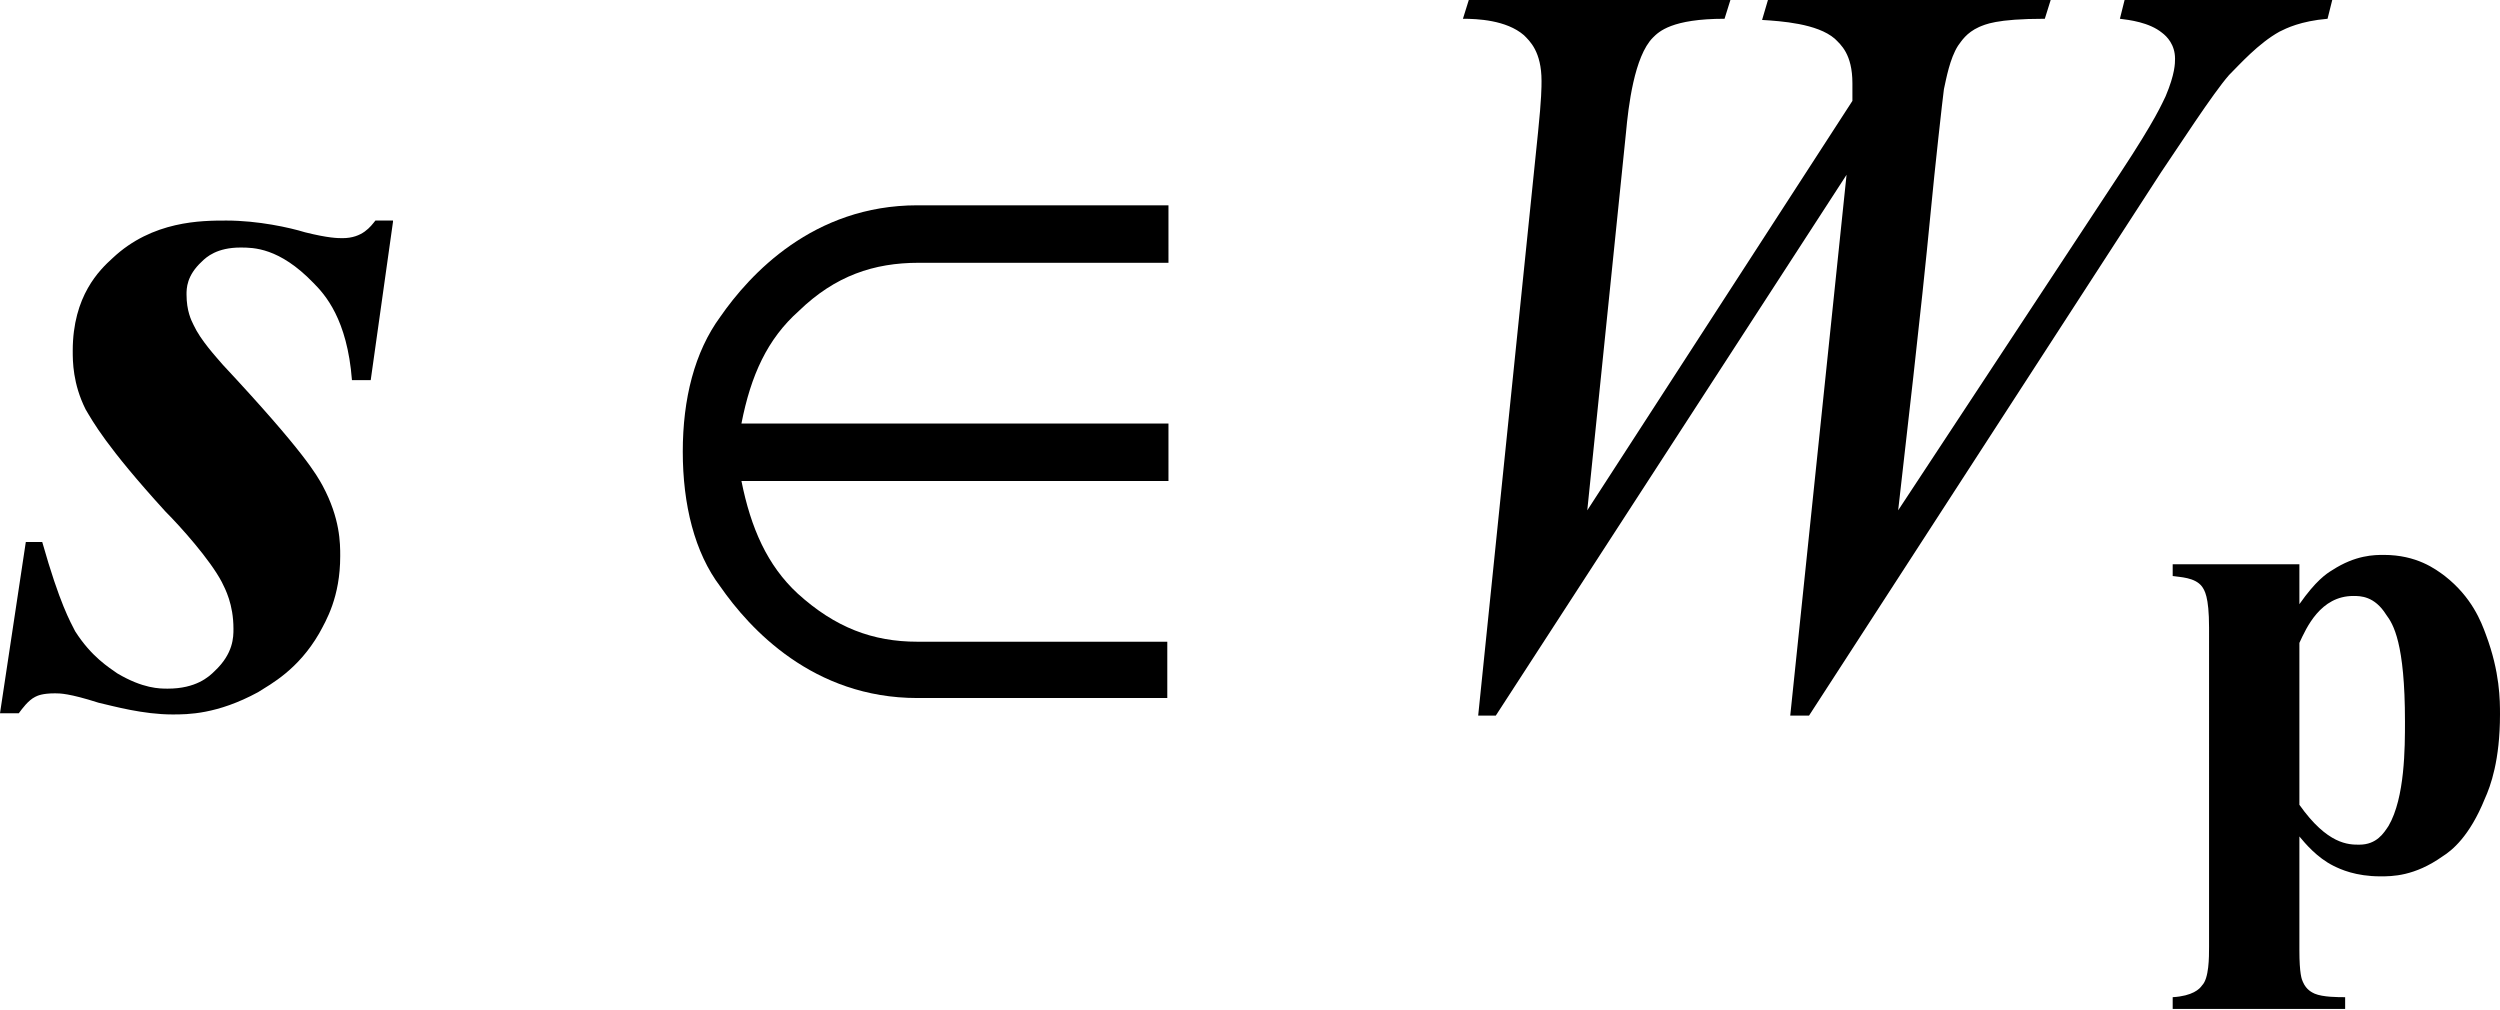
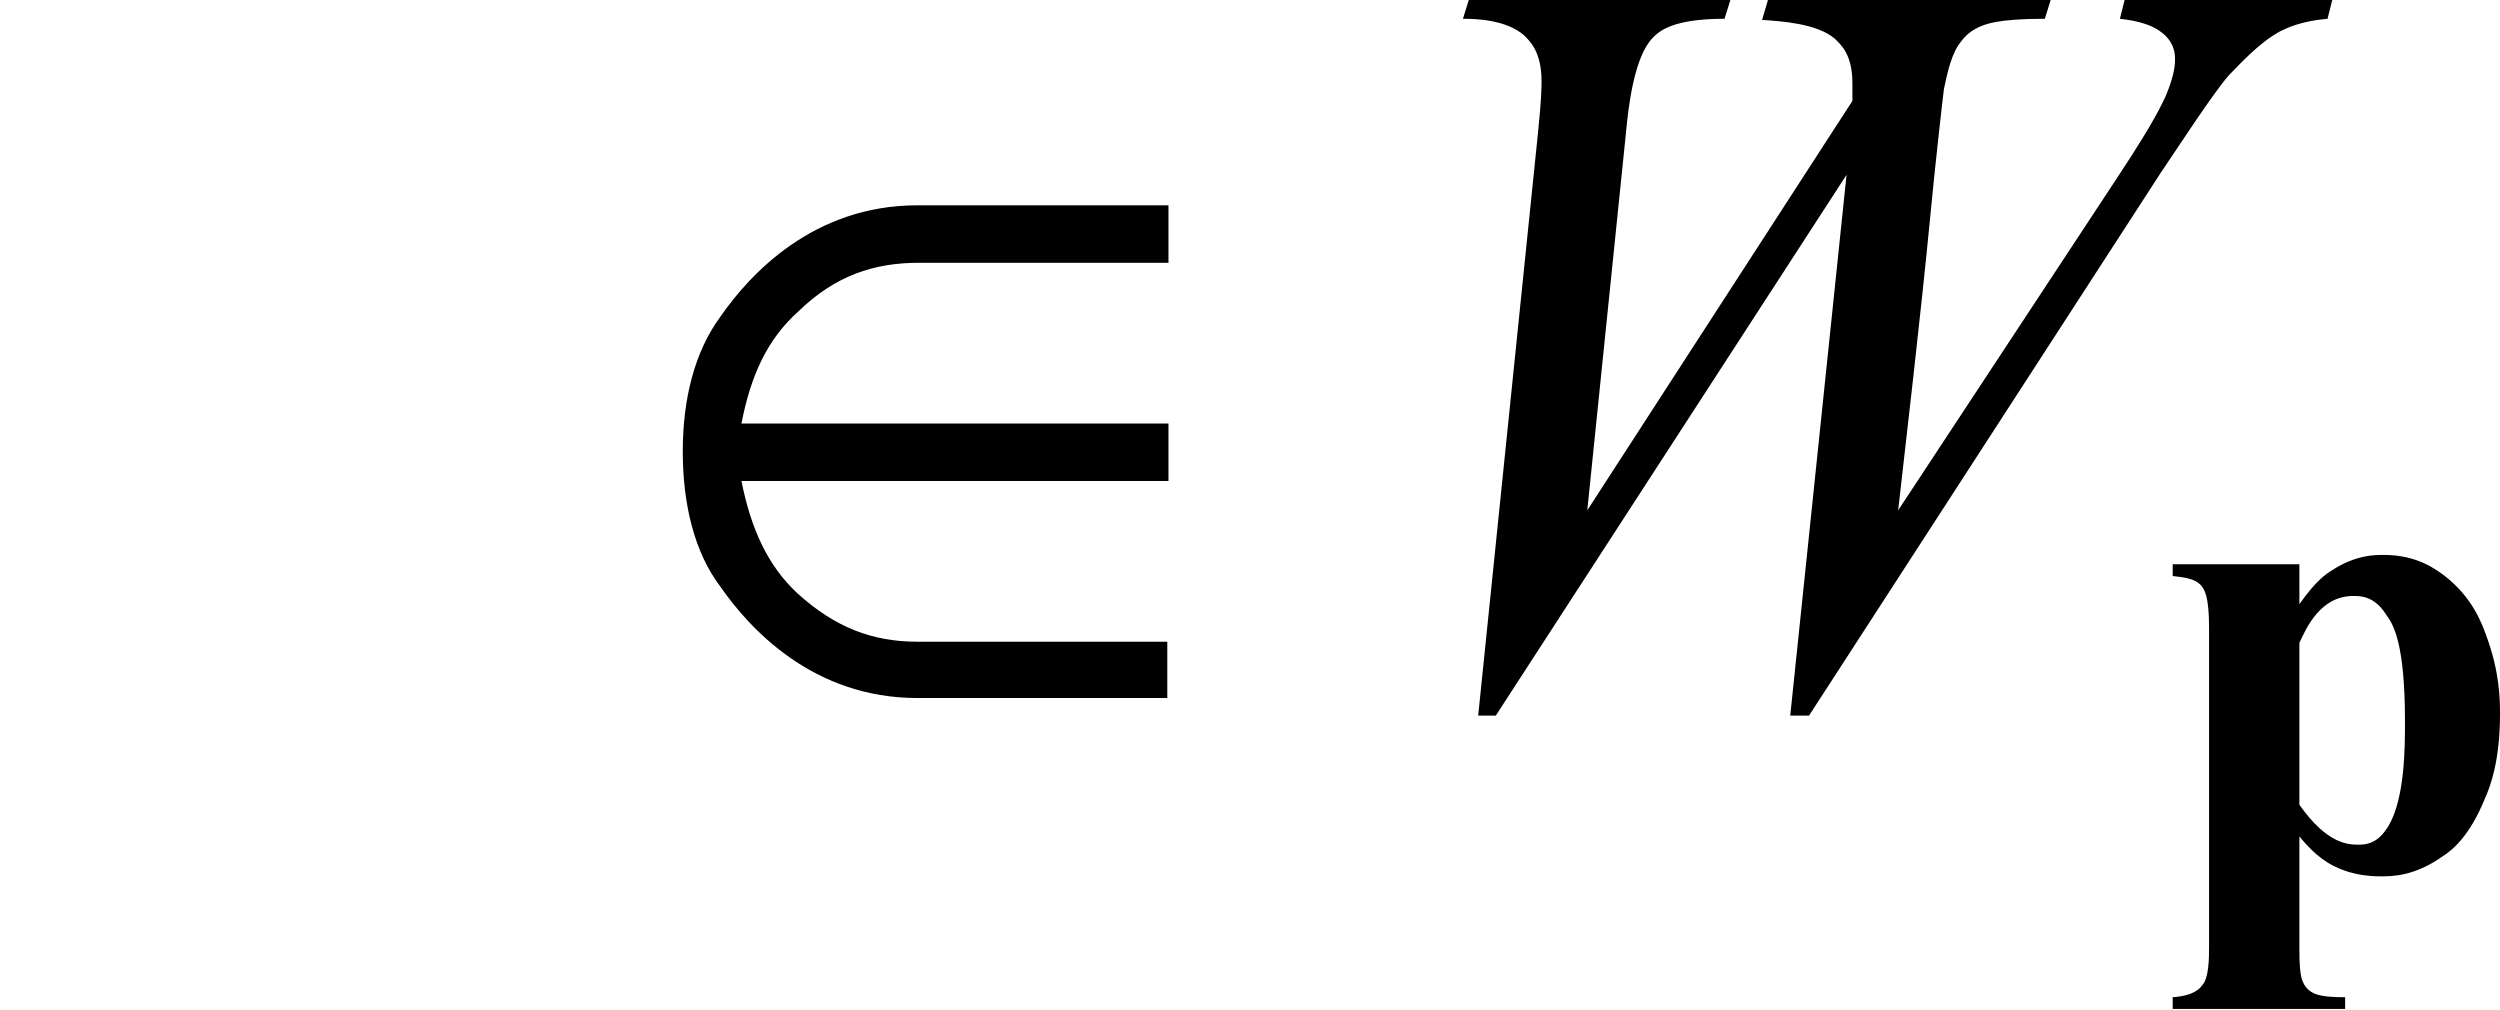
<svg xmlns="http://www.w3.org/2000/svg" version="1.1" id="レイヤー_1" x="0px" y="0px" viewBox="0 0 21.31 8.61" style="enable-background:new 0 0 21.31 8.61;" xml:space="preserve">
  <g>
-     <path d="M3.35,1.89L3.16,3.24H3C2.96,2.72,2.77,2.51,2.67,2.41c-0.29-0.3-0.51-0.3-0.62-0.3c-0.2,0-0.29,0.08-0.33,0.12   C1.59,2.35,1.59,2.46,1.59,2.51c0,0.14,0.04,0.22,0.06,0.26C1.71,2.9,1.84,3.04,1.9,3.11C2.6,3.86,2.7,4.05,2.75,4.14   C2.9,4.42,2.9,4.63,2.9,4.74c0,0.35-0.12,0.55-0.18,0.66C2.54,5.71,2.31,5.83,2.2,5.9c-0.35,0.19-0.6,0.19-0.73,0.19   c-0.25,0-0.5-0.07-0.63-0.1C0.59,5.91,0.51,5.91,0.47,5.91c-0.11,0-0.15,0.02-0.17,0.03c-0.06,0.03-0.11,0.1-0.14,0.14H0l0.22-1.46   h0.14C0.51,5.15,0.6,5.3,0.64,5.38C0.78,5.6,0.93,5.69,1,5.74c0.22,0.13,0.36,0.13,0.43,0.13c0.24,0,0.35-0.1,0.4-0.15   c0.16-0.15,0.16-0.29,0.16-0.36c0-0.21-0.07-0.34-0.1-0.4c-0.1-0.19-0.35-0.47-0.48-0.6C0.9,3.8,0.79,3.59,0.73,3.49   c-0.11-0.22-0.11-0.41-0.11-0.5c0-0.47,0.23-0.69,0.34-0.79c0.34-0.32,0.76-0.32,0.97-0.32c0.27,0,0.54,0.06,0.67,0.1   c0.2,0.05,0.28,0.05,0.32,0.05c0.17,0,0.24-0.1,0.28-0.15H3.35z" />
    <path d="M9.96,3.61H6.32C6.4,3.2,6.54,2.89,6.81,2.65c0.31-0.3,0.64-0.41,1.02-0.41h2.13V1.75H7.82c-0.89,0-1.43,0.59-1.68,0.95   C5.92,3,5.82,3.4,5.82,3.85C5.82,4.3,5.92,4.71,6.14,5c0.25,0.36,0.79,0.95,1.68,0.95h2.13V5.47H7.82c-0.38,0-0.7-0.12-1.02-0.41   C6.54,4.82,6.4,4.5,6.32,4.1h3.64V3.61z" />
    <path d="M12.6,6.1l0.51-4.97c0.03-0.29,0.03-0.39,0.03-0.44c0-0.25-0.1-0.34-0.15-0.39c-0.15-0.13-0.4-0.14-0.52-0.14L12.52,0h2.23   l-0.05,0.16c-0.45,0-0.56,0.11-0.61,0.16c-0.16,0.16-0.21,0.59-0.23,0.81l-0.33,3.22l2.26-3.49c0-0.09,0-0.13,0-0.15   c0-0.25-0.1-0.33-0.15-0.38c-0.15-0.13-0.46-0.15-0.62-0.16L15.07,0h2.41l-0.05,0.16c-0.42,0-0.51,0.05-0.56,0.07   c-0.11,0.05-0.15,0.12-0.18,0.16c-0.07,0.11-0.1,0.28-0.12,0.37c-0.01,0.07-0.08,0.7-0.11,1.02c-0.09,0.94-0.22,2.03-0.28,2.57   l1.89-2.87c0.31-0.47,0.36-0.6,0.39-0.66c0.08-0.19,0.08-0.28,0.08-0.32c0-0.12-0.07-0.19-0.11-0.22   c-0.11-0.09-0.28-0.11-0.36-0.12L18.11,0h1.77l-0.04,0.16c-0.23,0.02-0.35,0.08-0.41,0.11c-0.18,0.1-0.34,0.28-0.43,0.37   c-0.14,0.16-0.43,0.61-0.58,0.83L15.42,6.1h-0.16l0.48-4.61L12.75,6.1H12.6z" />
    <path d="M19.6,6.86c0.24,0.34,0.42,0.34,0.51,0.34c0.15,0,0.21-0.1,0.25-0.16C20.5,6.8,20.5,6.37,20.5,6.15   c0-0.67-0.1-0.83-0.16-0.91c-0.1-0.16-0.22-0.16-0.28-0.16c-0.28,0-0.4,0.27-0.46,0.4V6.86z M19.6,7.13V8.1   c0,0.2,0.02,0.25,0.03,0.27c0.03,0.07,0.08,0.09,0.1,0.1c0.07,0.03,0.2,0.03,0.26,0.03v0.1h-1.47V8.5c0.17-0.01,0.23-0.07,0.25-0.1   c0.06-0.06,0.06-0.24,0.06-0.33V5.35c0-0.27-0.04-0.32-0.06-0.35c-0.06-0.08-0.19-0.08-0.25-0.09v-0.1h1.08v0.34   c0.14-0.2,0.23-0.26,0.28-0.29c0.2-0.13,0.36-0.13,0.44-0.13c0.28,0,0.44,0.12,0.52,0.18c0.23,0.18,0.31,0.39,0.35,0.5   c0.12,0.32,0.12,0.56,0.12,0.68c0,0.39-0.08,0.61-0.13,0.72c-0.13,0.32-0.28,0.44-0.36,0.49c-0.24,0.17-0.43,0.17-0.53,0.17   c-0.21,0-0.34-0.06-0.4-0.09C19.75,7.31,19.65,7.19,19.6,7.13z" />
  </g>
</svg>